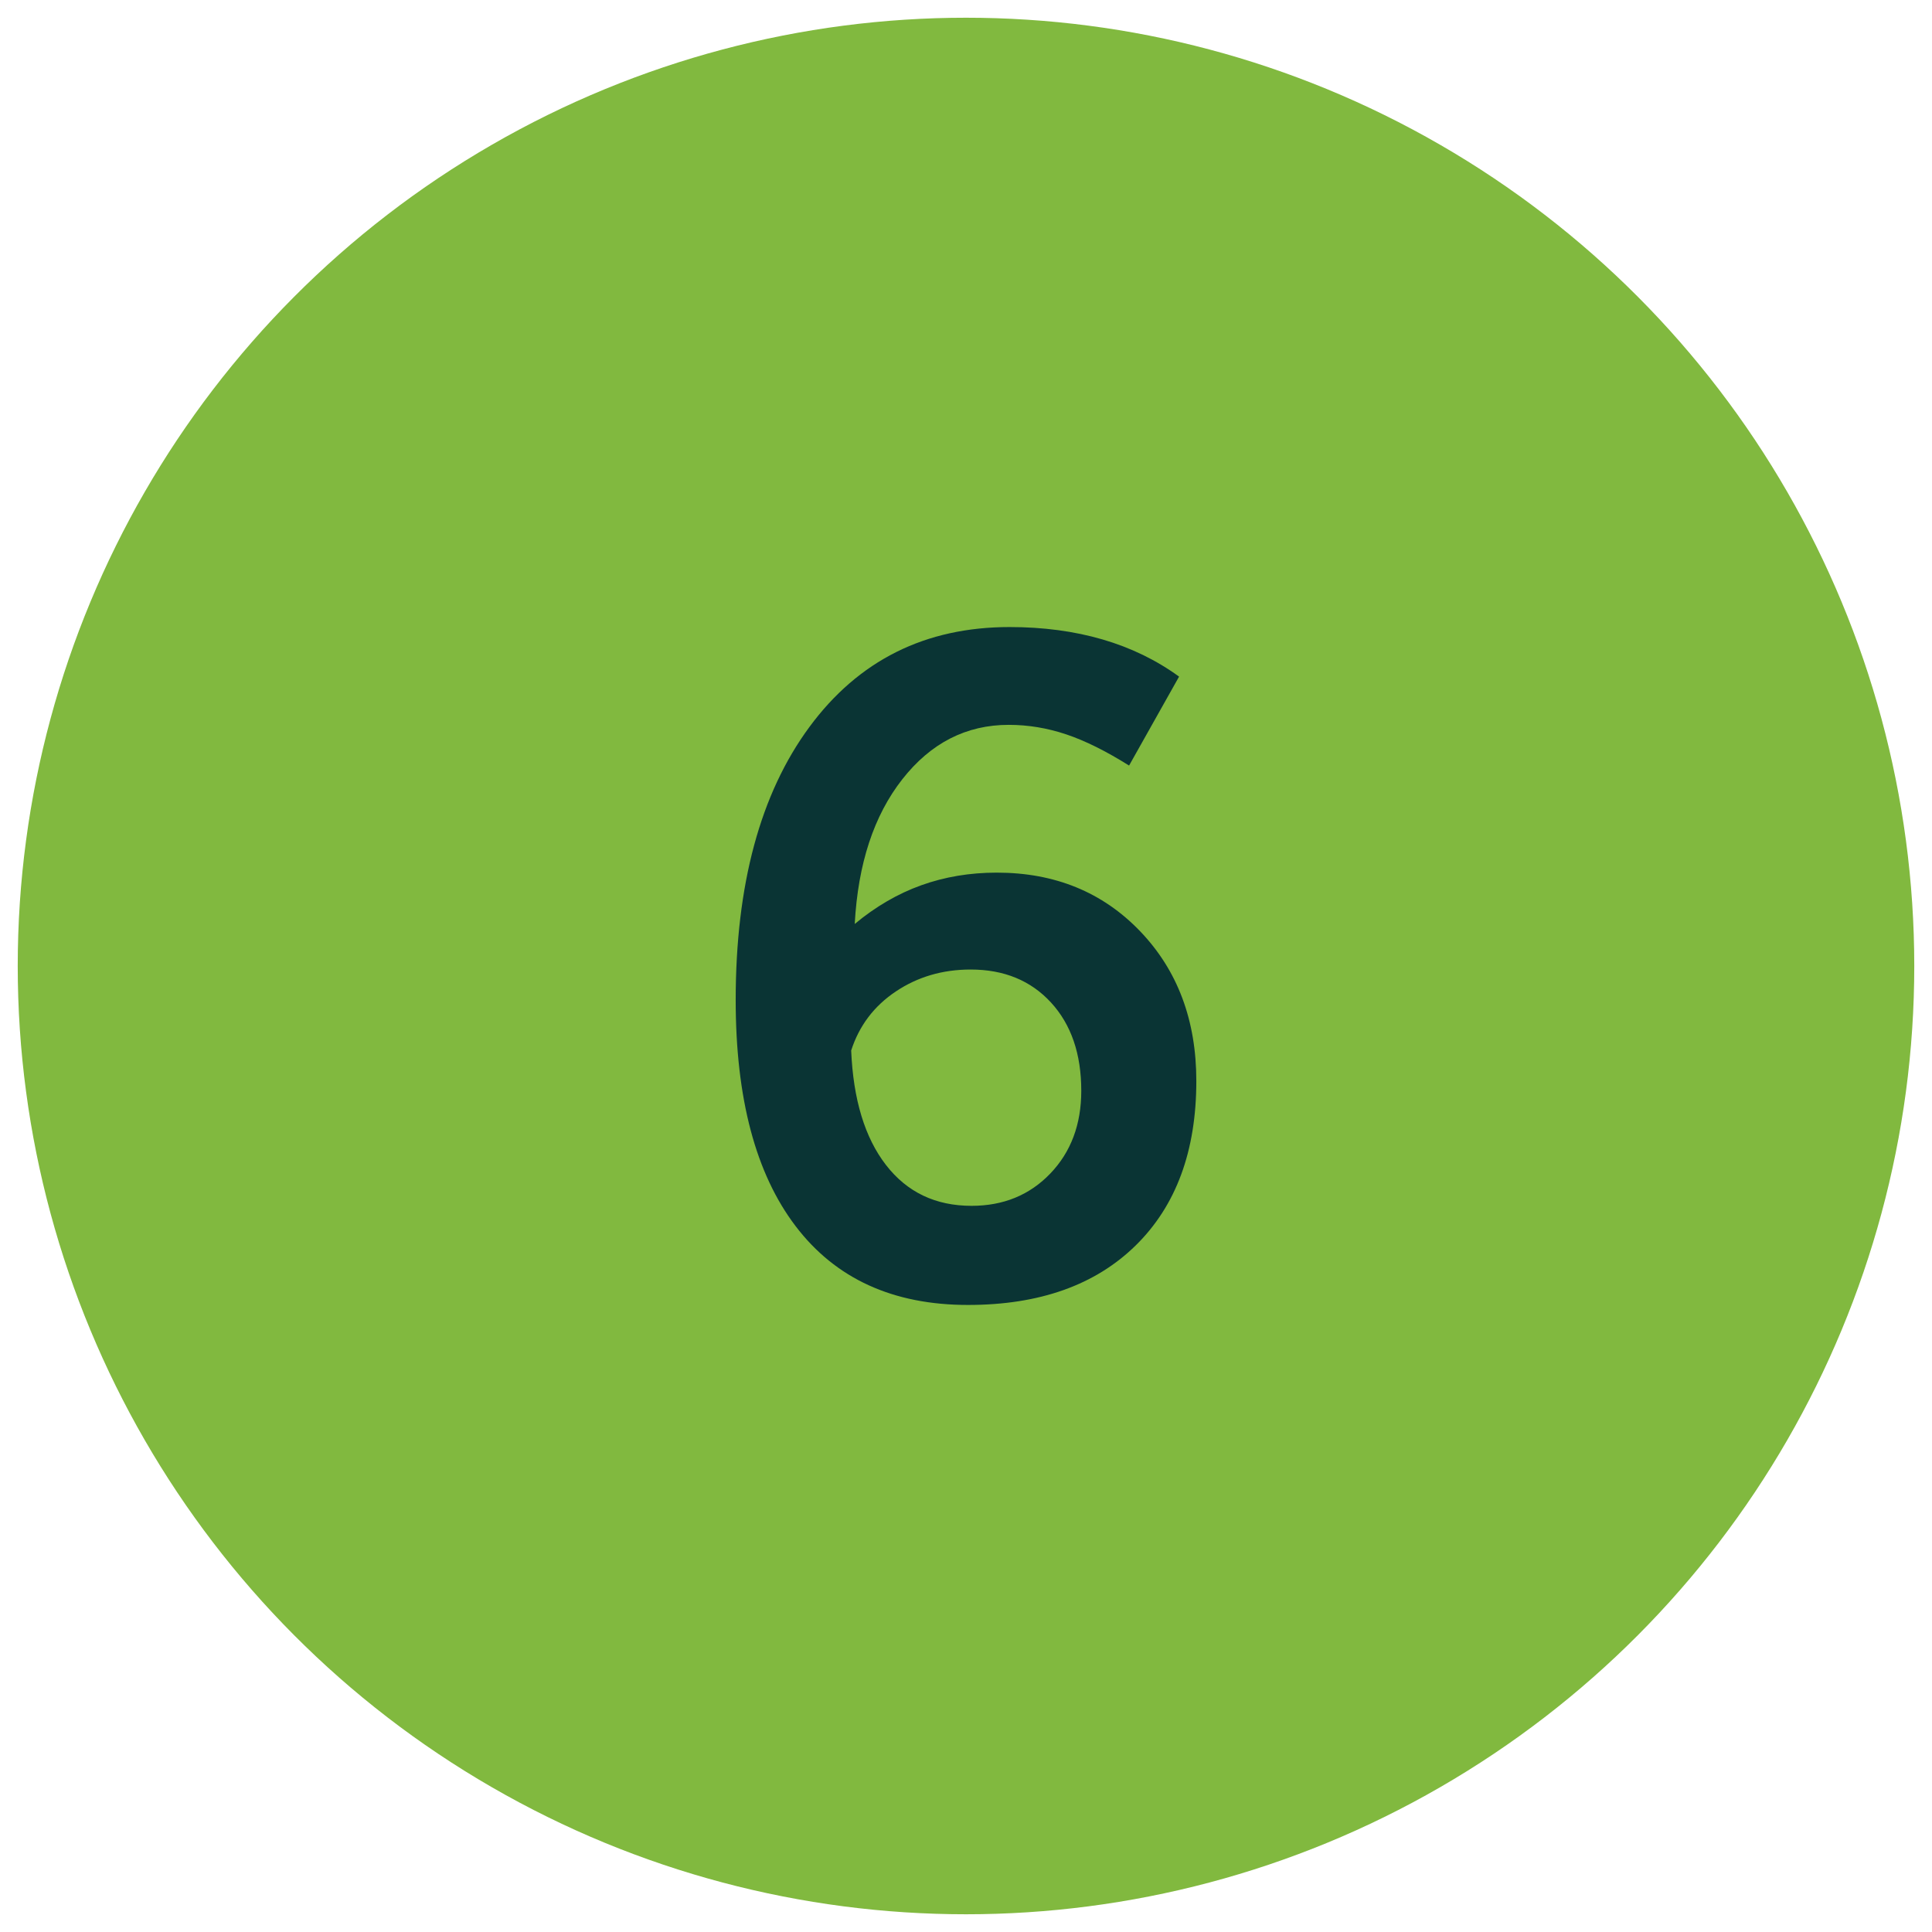
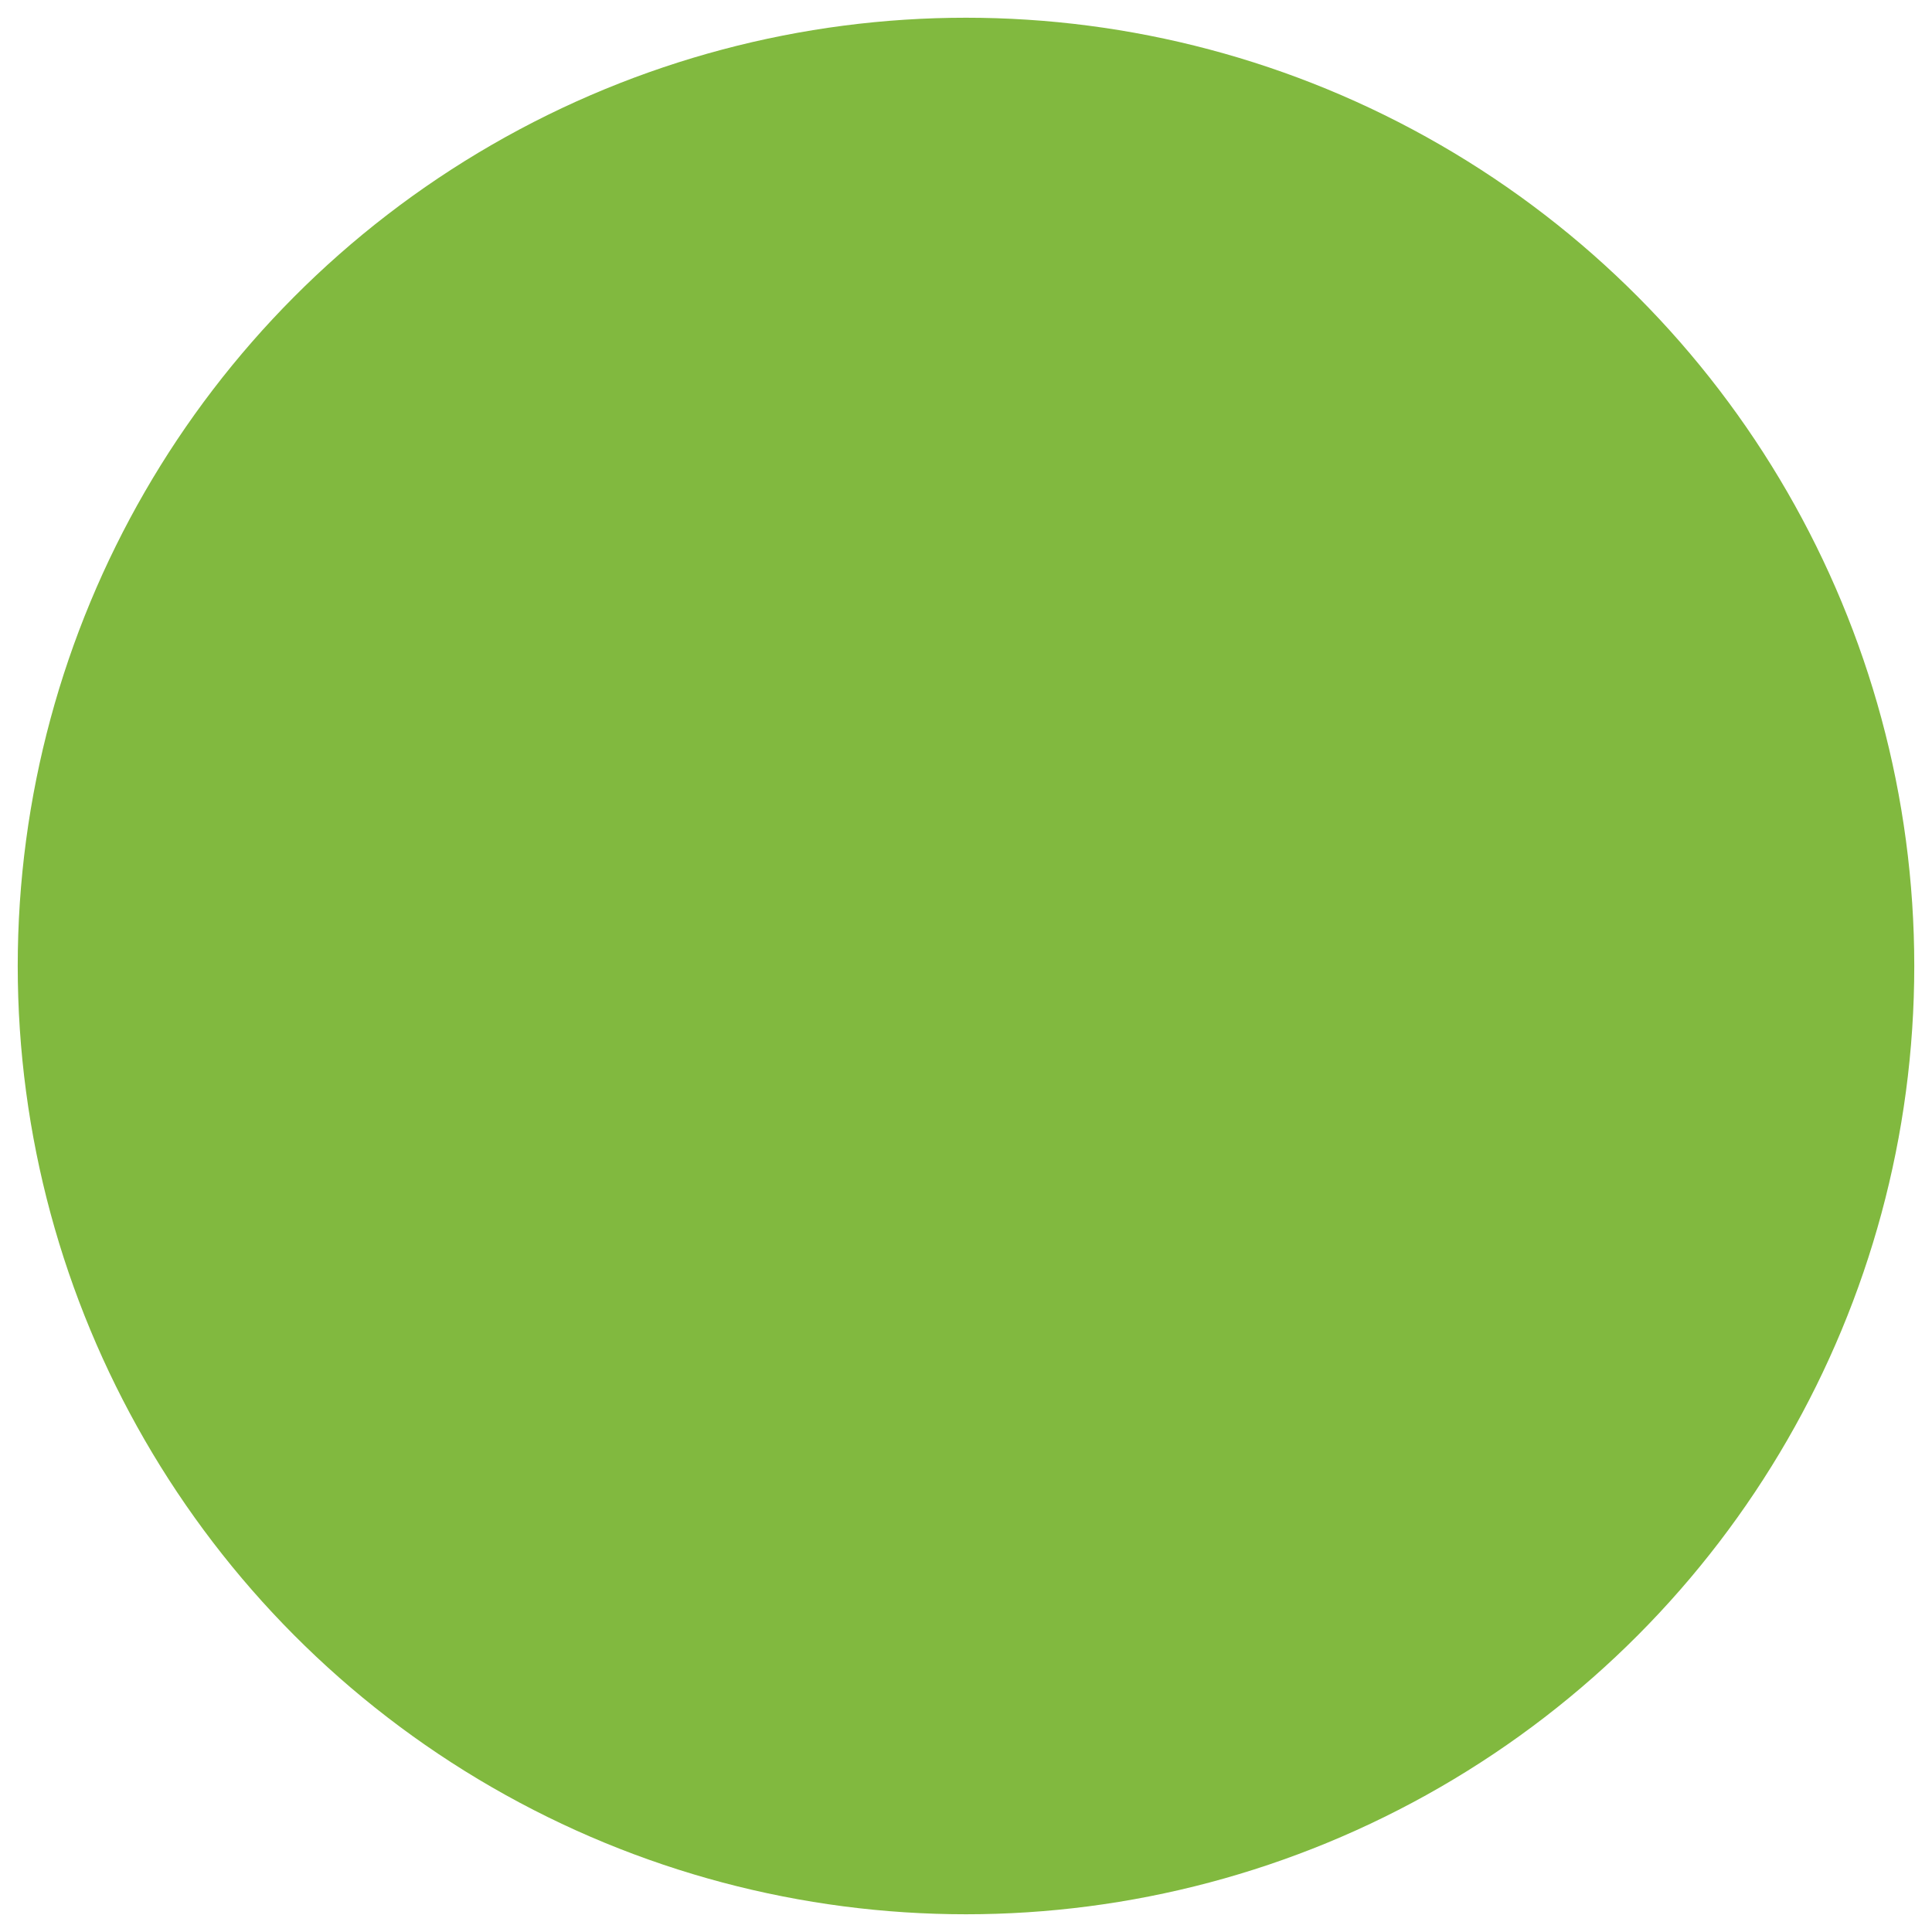
<svg xmlns="http://www.w3.org/2000/svg" id="Layer_1" data-name="Layer 1" viewBox="0 0 1250 1250">
  <defs>
    <style>
      .cls-1 {
        fill: #0a3434;
      }

      .cls-1, .cls-2 {
        stroke-width: 0px;
      }

      .cls-2 {
        fill: #81b93f;
      }
    </style>
  </defs>
  <circle class="cls-2" cx="625" cy="625" r="613.53" />
-   <path class="cls-1" d="M553,597.8c13.55-11.26,27.91-19.61,43.09-25.05,15.17-5.44,31.44-8.16,48.81-8.16,37.6,0,68.52,12.65,92.76,37.93,24.24,25.29,36.36,57.59,36.36,96.91,0,45.23-13.08,80.69-39.22,106.36-26.15,25.67-62.32,38.51-108.51,38.51-48.48,0-85.65-16.99-111.51-50.96-25.87-33.97-38.79-82.74-38.79-146.3,0-74.62,15.89-133.51,47.67-176.64,31.78-43.13,74.96-64.7,129.55-64.7,21.76,0,41.8,2.68,60.12,8.02,18.32,5.35,34.83,13.36,49.53,24.05l-32.35,57.55c-14.89-9.35-28.44-16.08-40.65-20.18-12.22-4.1-24.62-6.16-37.22-6.16-27.48,0-50.44,11.74-68.85,35.21-18.42,23.48-28.68,54.68-30.78,93.62ZM550.71,679.68c1.33,31.69,8.83,56.36,22.47,74.01,13.64,17.66,32.11,26.48,55.4,26.48,20.61,0,37.6-6.96,50.96-20.9,13.36-13.93,20.04-31.78,20.04-53.54,0-23.86-6.54-42.9-19.61-57.12-13.08-14.22-30.4-21.33-51.96-21.33-18.13,0-34.26,4.72-48.38,14.17-14.13,9.45-23.76,22.19-28.92,38.22Z" />
</svg>